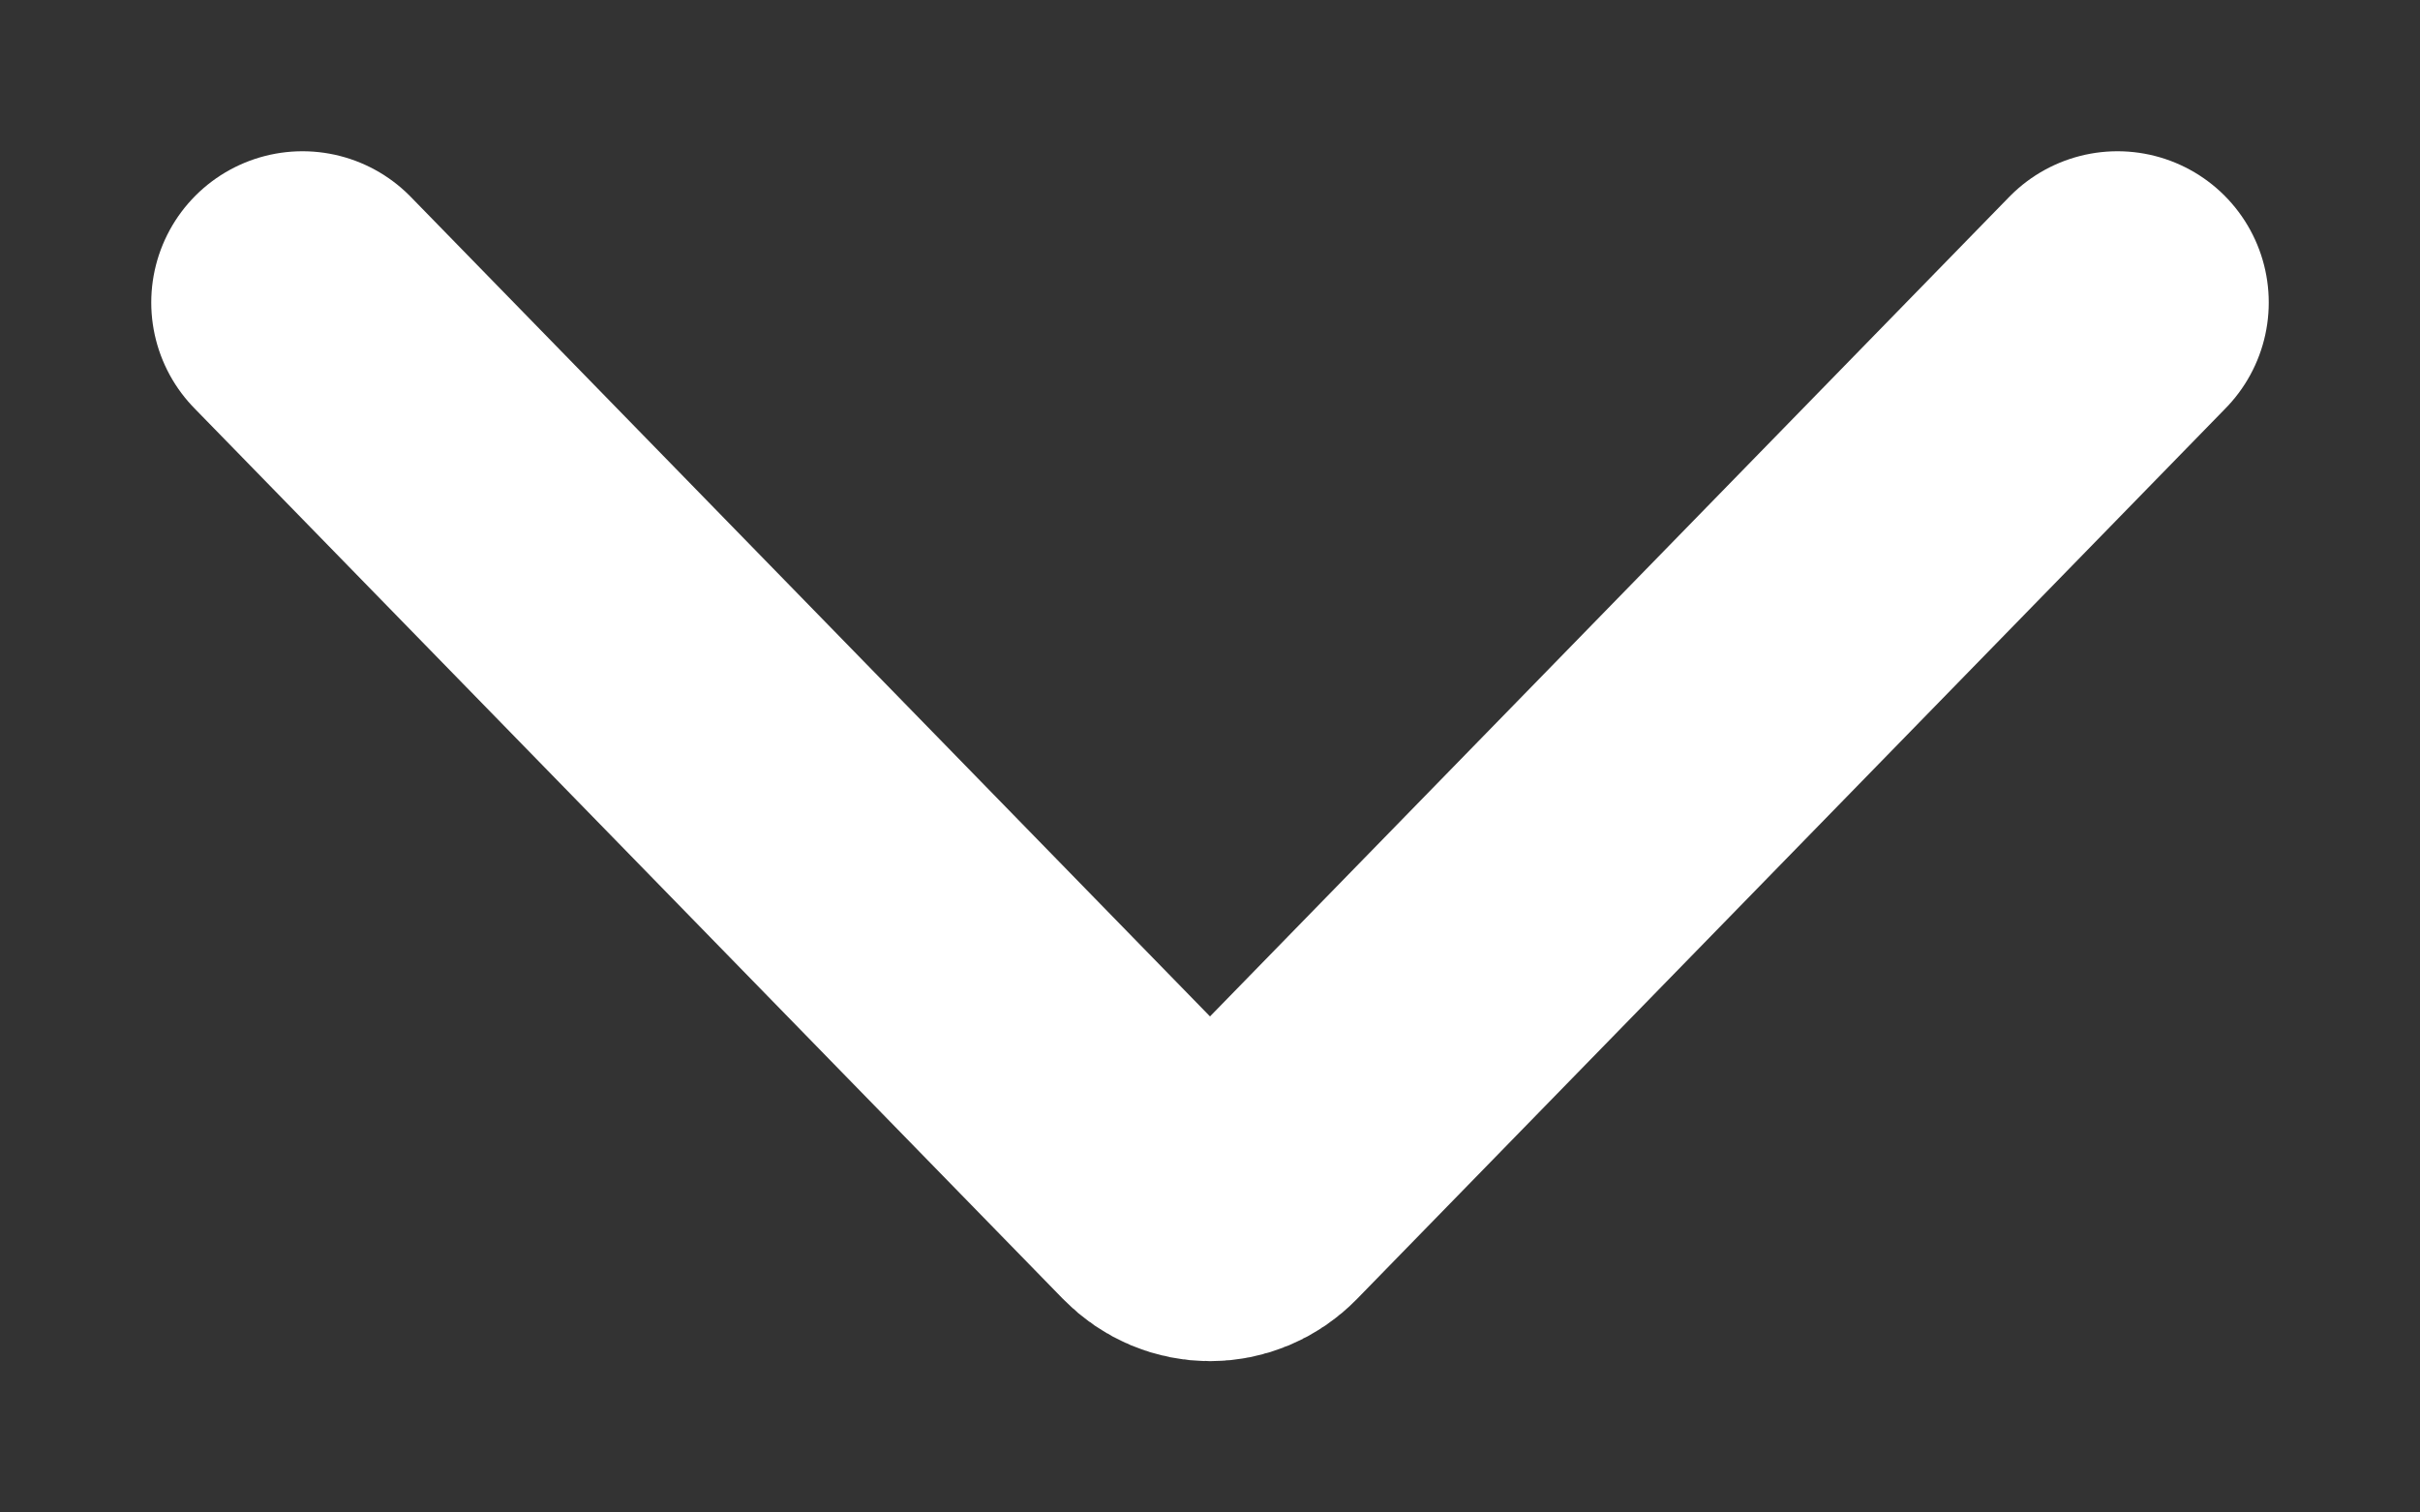
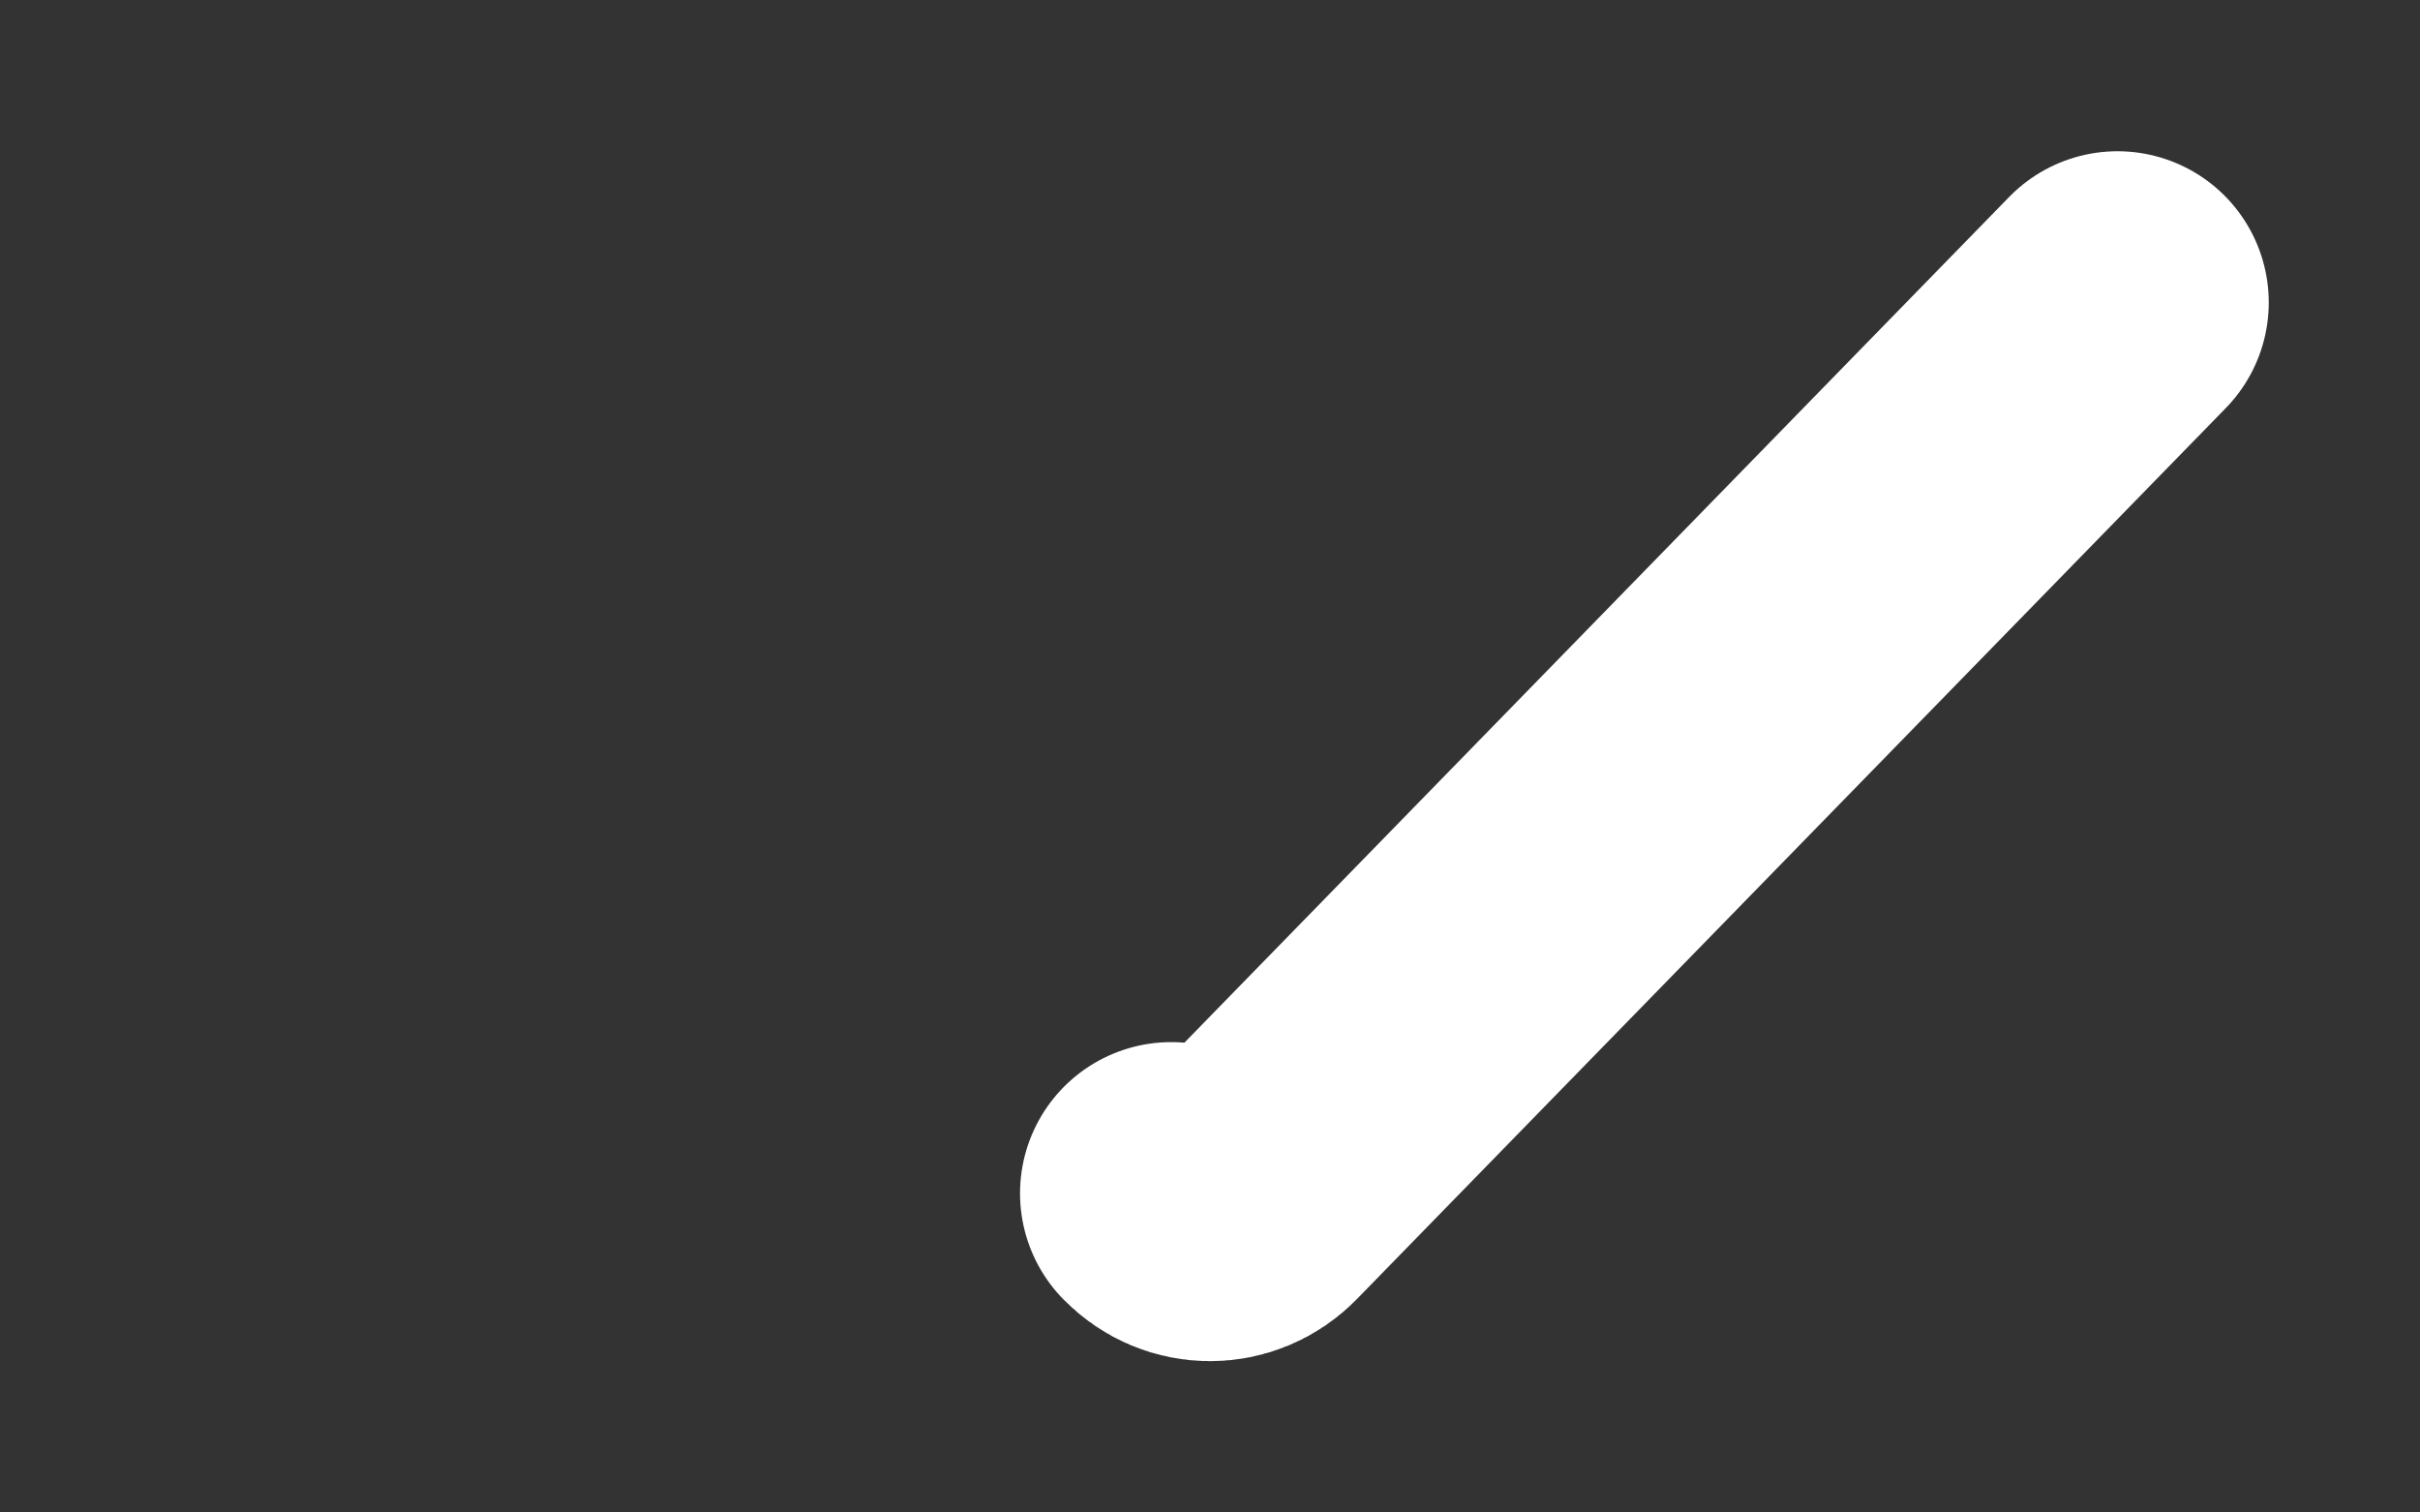
<svg xmlns="http://www.w3.org/2000/svg" width="8px" height="5px" viewBox="0 0 8 5" version="1.1">
  <rect x="0" y="0" width="8" height="5" fill="#333333" stroke="none" />
  <title>arrow</title>
  <desc>Created with Sketch.</desc>
  <defs />
  <g id="arrow" stroke="none" stroke-width="1" fill="none" fill-rule="evenodd" stroke-linecap="round">
-     <path d="M7,1 L4.128,3.945 C4.057,4.018 3.943,4.018 3.872,3.945 L1,1" id="Rectangle-2" stroke="#FFFFFF" />
+     <path d="M7,1 L4.128,3.945 C4.057,4.018 3.943,4.018 3.872,3.945 " id="Rectangle-2" stroke="#FFFFFF" />
  </g>
</svg>